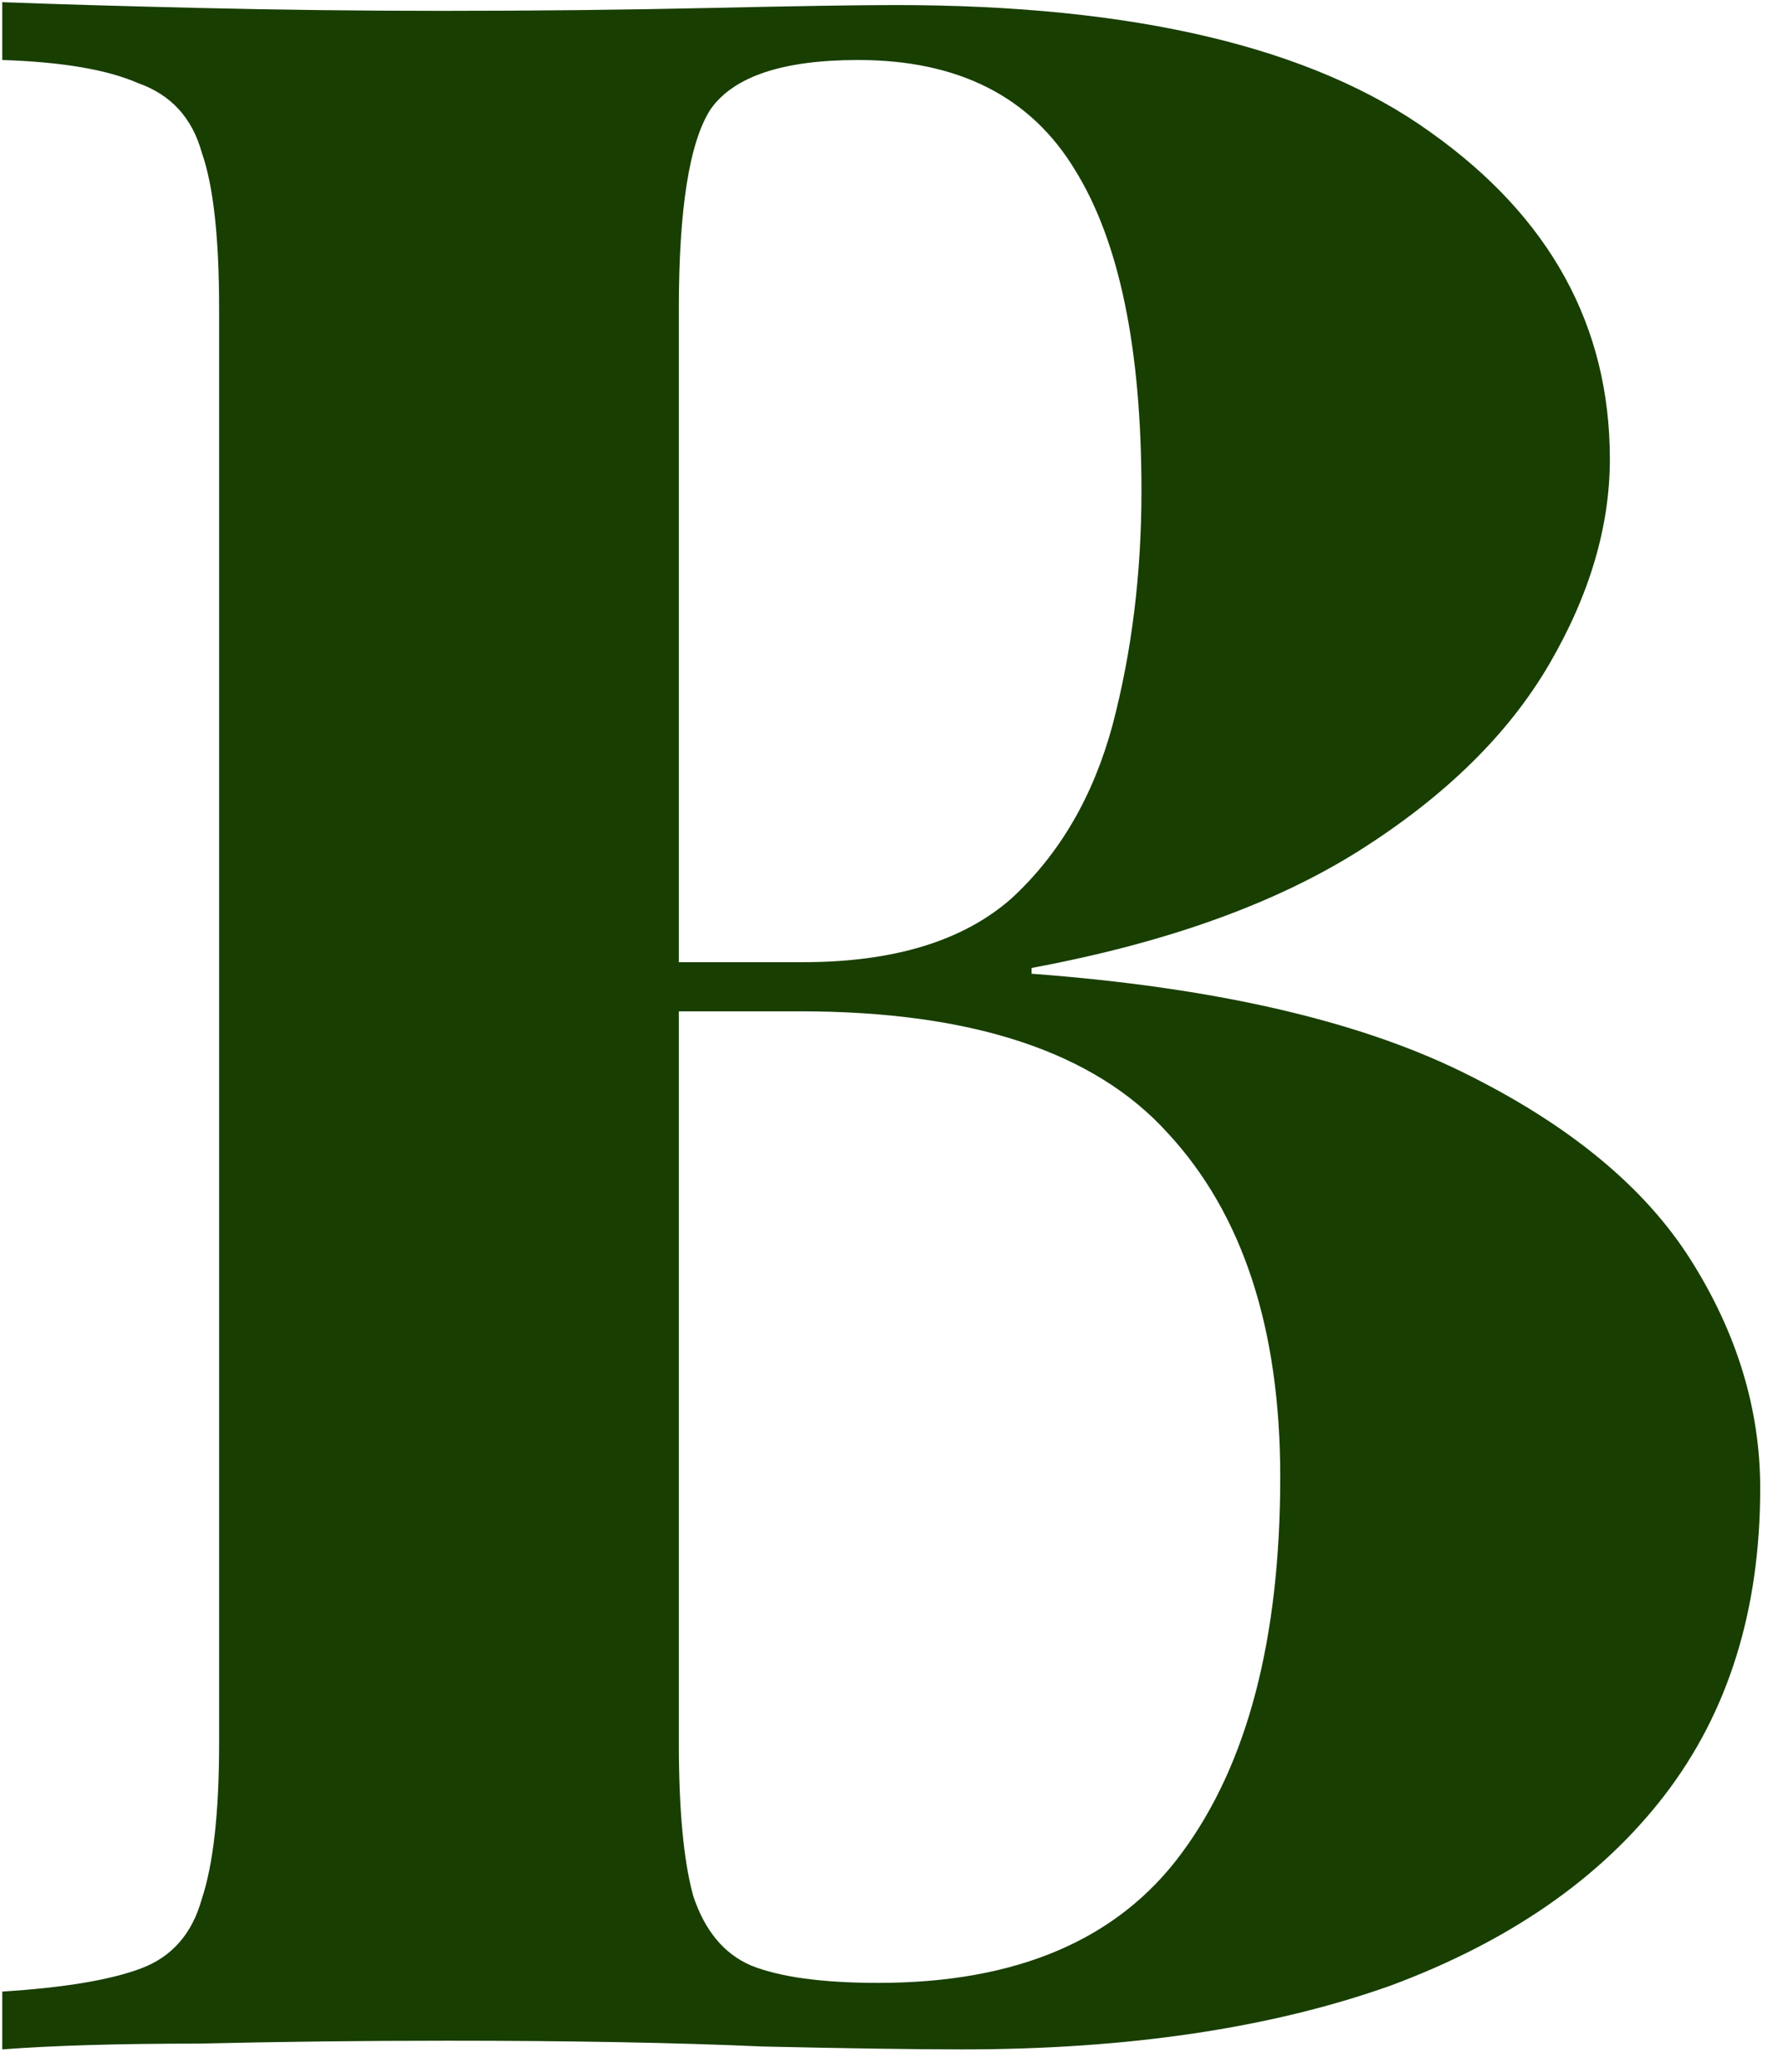
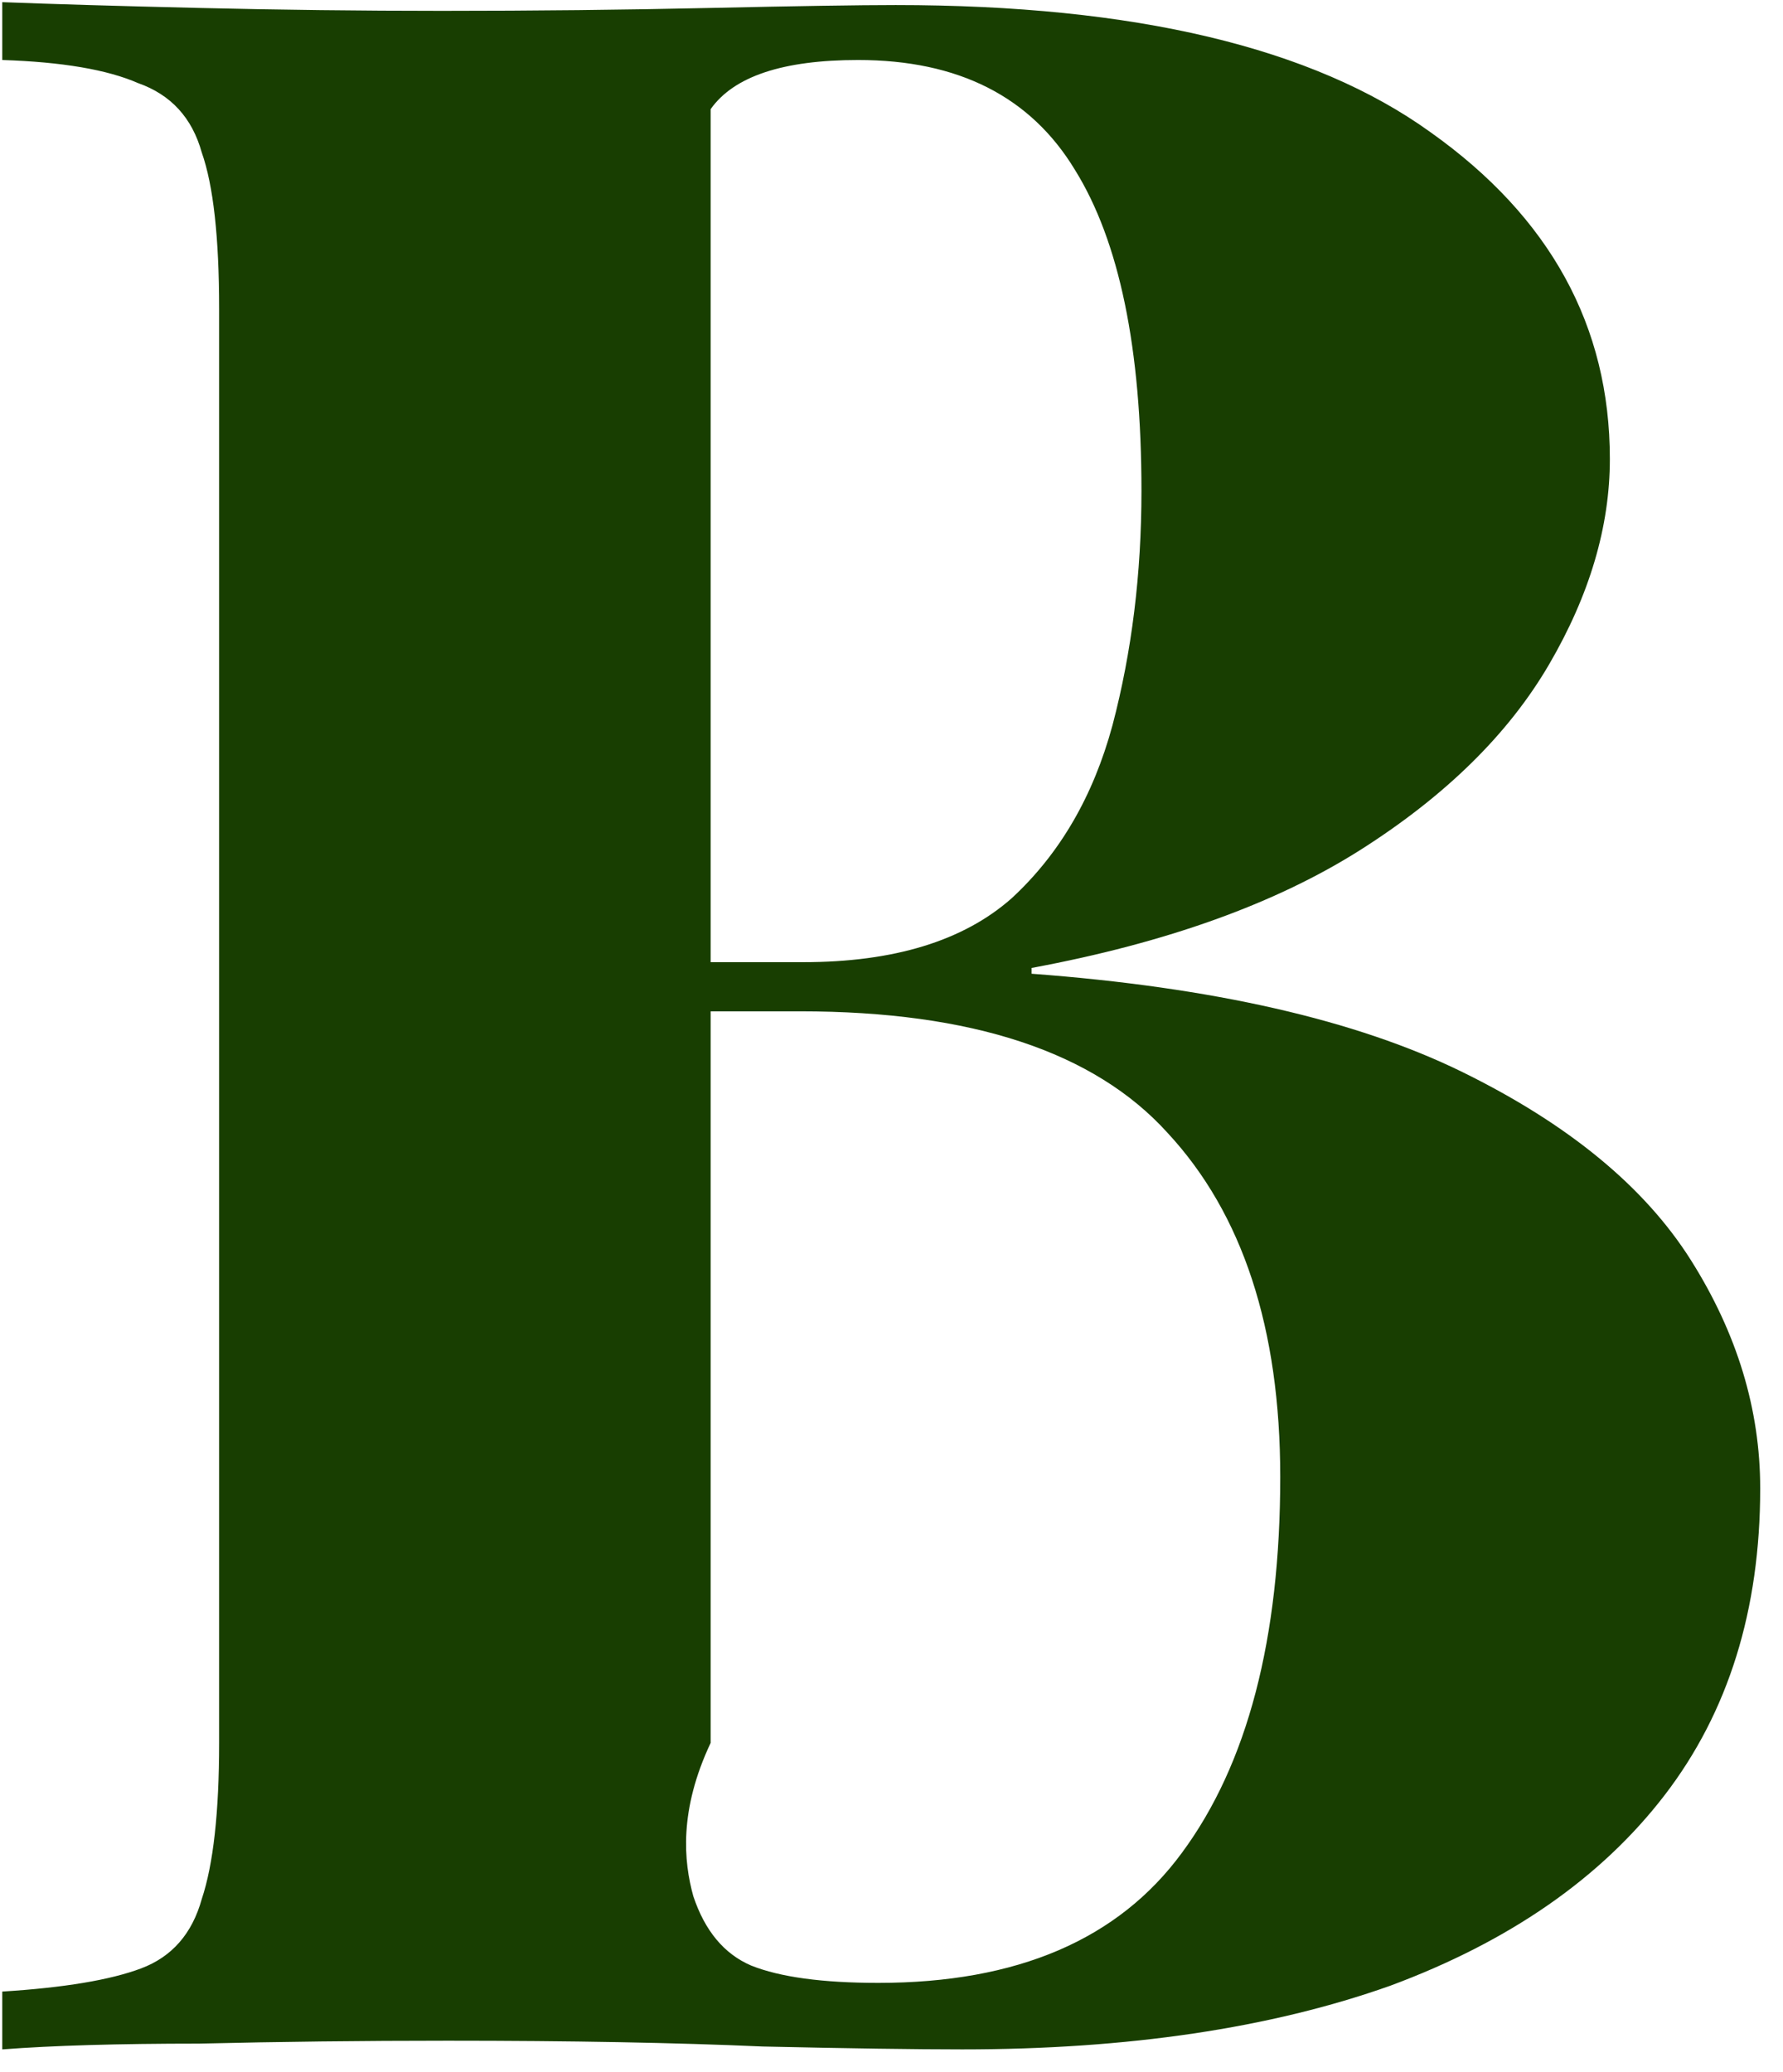
<svg xmlns="http://www.w3.org/2000/svg" width="37" height="43" viewBox="0 0 37 43" fill="none">
-   <path d="M0.047 0.045C1.087 0.085 2.447 0.125 4.127 0.165C5.807 0.205 7.487 0.225 9.167 0.225C11.087 0.225 12.947 0.205 14.747 0.165C16.547 0.125 17.827 0.105 18.587 0.105C23.547 0.105 27.247 0.985 29.687 2.745C32.167 4.505 33.407 6.765 33.407 9.525C33.407 10.925 32.987 12.345 32.147 13.785C31.307 15.225 30.007 16.505 28.247 17.625C26.487 18.745 24.207 19.565 21.407 20.085V20.205C25.167 20.485 28.147 21.165 30.347 22.245C32.547 23.325 34.127 24.625 35.087 26.145C36.047 27.665 36.527 29.245 36.527 30.885C36.527 33.405 35.867 35.525 34.547 37.245C33.227 38.965 31.327 40.285 28.847 41.205C26.367 42.085 23.407 42.525 19.967 42.525C19.007 42.525 17.627 42.505 15.827 42.465C14.027 42.385 11.847 42.345 9.287 42.345C7.527 42.345 5.807 42.365 4.127 42.405C2.447 42.405 1.087 42.445 0.047 42.525V41.325C1.327 41.245 2.287 41.085 2.927 40.845C3.567 40.605 3.987 40.125 4.187 39.405C4.427 38.685 4.547 37.605 4.547 36.165V6.405C4.547 4.925 4.427 3.845 4.187 3.165C3.987 2.445 3.547 1.965 2.867 1.725C2.227 1.445 1.287 1.285 0.047 1.245V0.045ZM17.807 1.245C16.247 1.245 15.227 1.585 14.747 2.265C14.307 2.945 14.087 4.325 14.087 6.405V36.165C14.087 37.565 14.187 38.625 14.387 39.345C14.627 40.065 15.027 40.545 15.587 40.785C16.187 41.025 17.067 41.145 18.227 41.145C21.107 41.145 23.207 40.245 24.527 38.445C25.887 36.605 26.567 34.005 26.567 30.645C26.567 27.565 25.787 25.185 24.227 23.505C22.707 21.825 20.167 20.985 16.607 20.985H11.507C11.507 20.985 11.507 20.825 11.507 20.505C11.507 20.145 11.507 19.965 11.507 19.965H16.667C18.547 19.965 19.987 19.525 20.987 18.645C21.987 17.725 22.687 16.525 23.087 15.045C23.487 13.525 23.687 11.905 23.687 10.185C23.687 7.225 23.227 5.005 22.307 3.525C21.387 2.005 19.887 1.245 17.807 1.245Z" fill="#183E01" />
+   <path d="M0.047 0.045C1.087 0.085 2.447 0.125 4.127 0.165C5.807 0.205 7.487 0.225 9.167 0.225C11.087 0.225 12.947 0.205 14.747 0.165C16.547 0.125 17.827 0.105 18.587 0.105C23.547 0.105 27.247 0.985 29.687 2.745C32.167 4.505 33.407 6.765 33.407 9.525C33.407 10.925 32.987 12.345 32.147 13.785C31.307 15.225 30.007 16.505 28.247 17.625C26.487 18.745 24.207 19.565 21.407 20.085V20.205C25.167 20.485 28.147 21.165 30.347 22.245C32.547 23.325 34.127 24.625 35.087 26.145C36.047 27.665 36.527 29.245 36.527 30.885C36.527 33.405 35.867 35.525 34.547 37.245C33.227 38.965 31.327 40.285 28.847 41.205C26.367 42.085 23.407 42.525 19.967 42.525C19.007 42.525 17.627 42.505 15.827 42.465C14.027 42.385 11.847 42.345 9.287 42.345C7.527 42.345 5.807 42.365 4.127 42.405C2.447 42.405 1.087 42.445 0.047 42.525V41.325C1.327 41.245 2.287 41.085 2.927 40.845C3.567 40.605 3.987 40.125 4.187 39.405C4.427 38.685 4.547 37.605 4.547 36.165V6.405C4.547 4.925 4.427 3.845 4.187 3.165C3.987 2.445 3.547 1.965 2.867 1.725C2.227 1.445 1.287 1.285 0.047 1.245V0.045ZM17.807 1.245C16.247 1.245 15.227 1.585 14.747 2.265V36.165C14.087 37.565 14.187 38.625 14.387 39.345C14.627 40.065 15.027 40.545 15.587 40.785C16.187 41.025 17.067 41.145 18.227 41.145C21.107 41.145 23.207 40.245 24.527 38.445C25.887 36.605 26.567 34.005 26.567 30.645C26.567 27.565 25.787 25.185 24.227 23.505C22.707 21.825 20.167 20.985 16.607 20.985H11.507C11.507 20.985 11.507 20.825 11.507 20.505C11.507 20.145 11.507 19.965 11.507 19.965H16.667C18.547 19.965 19.987 19.525 20.987 18.645C21.987 17.725 22.687 16.525 23.087 15.045C23.487 13.525 23.687 11.905 23.687 10.185C23.687 7.225 23.227 5.005 22.307 3.525C21.387 2.005 19.887 1.245 17.807 1.245Z" fill="#183E01" />
</svg>